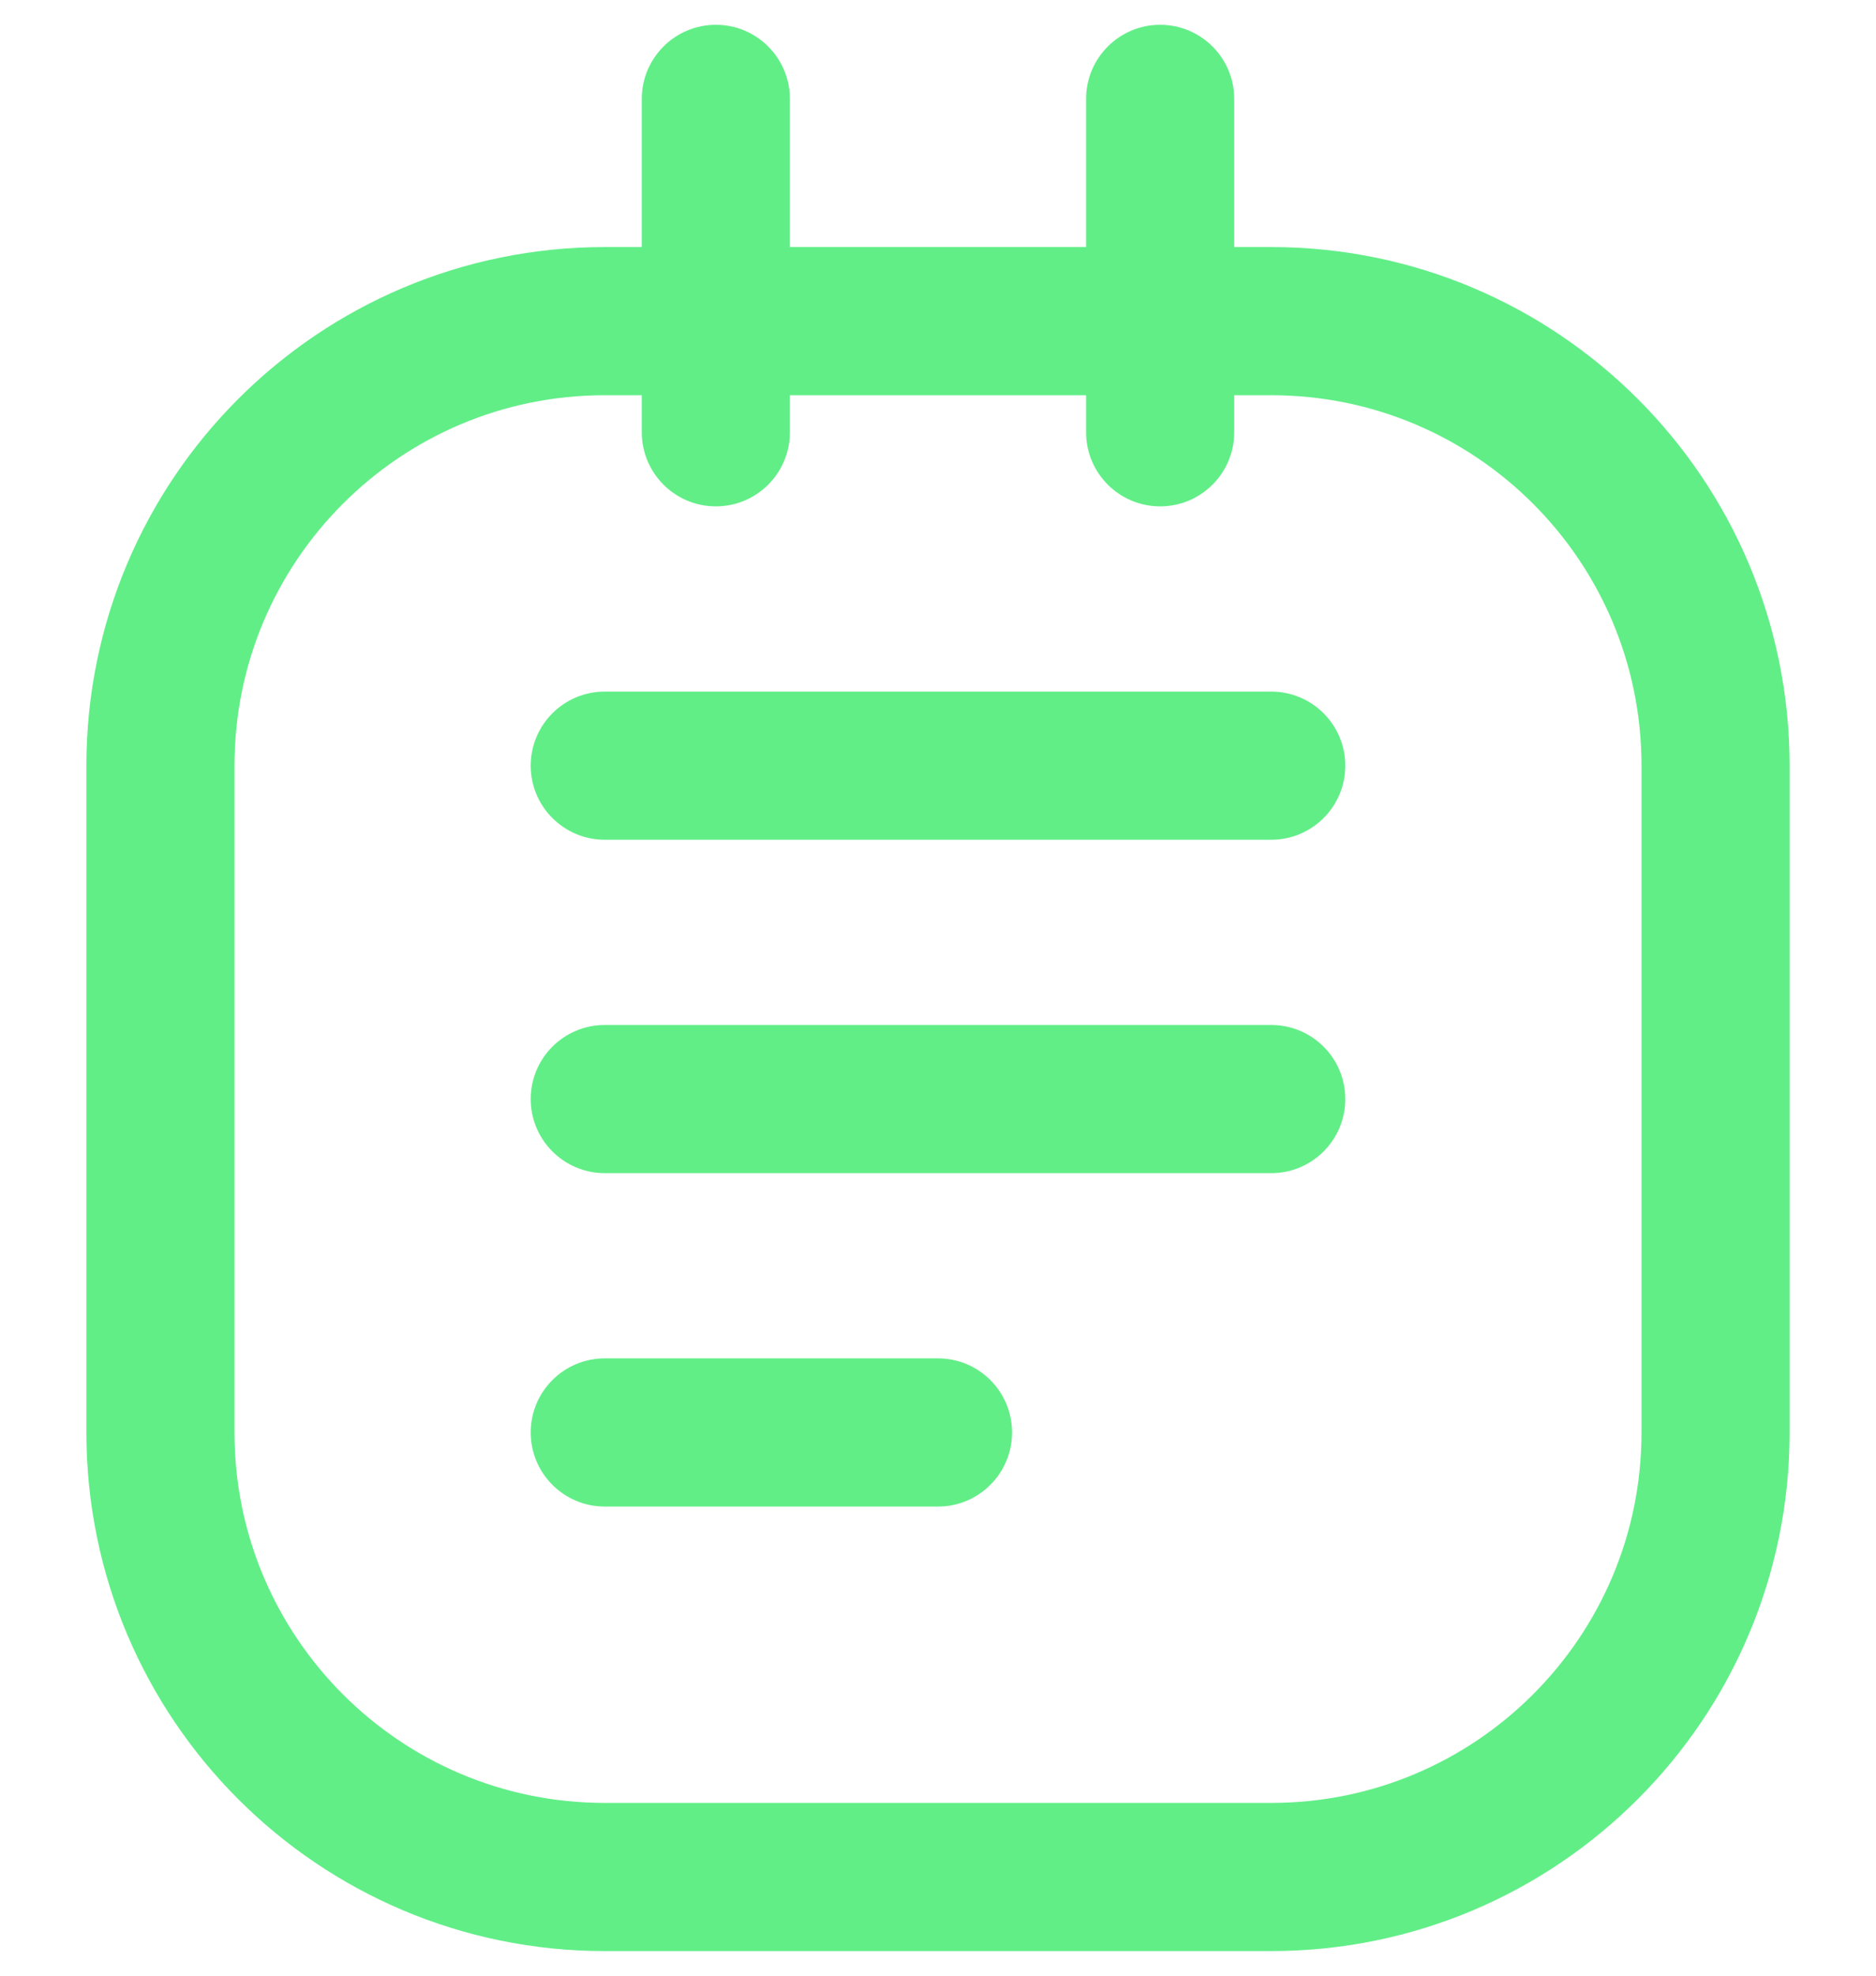
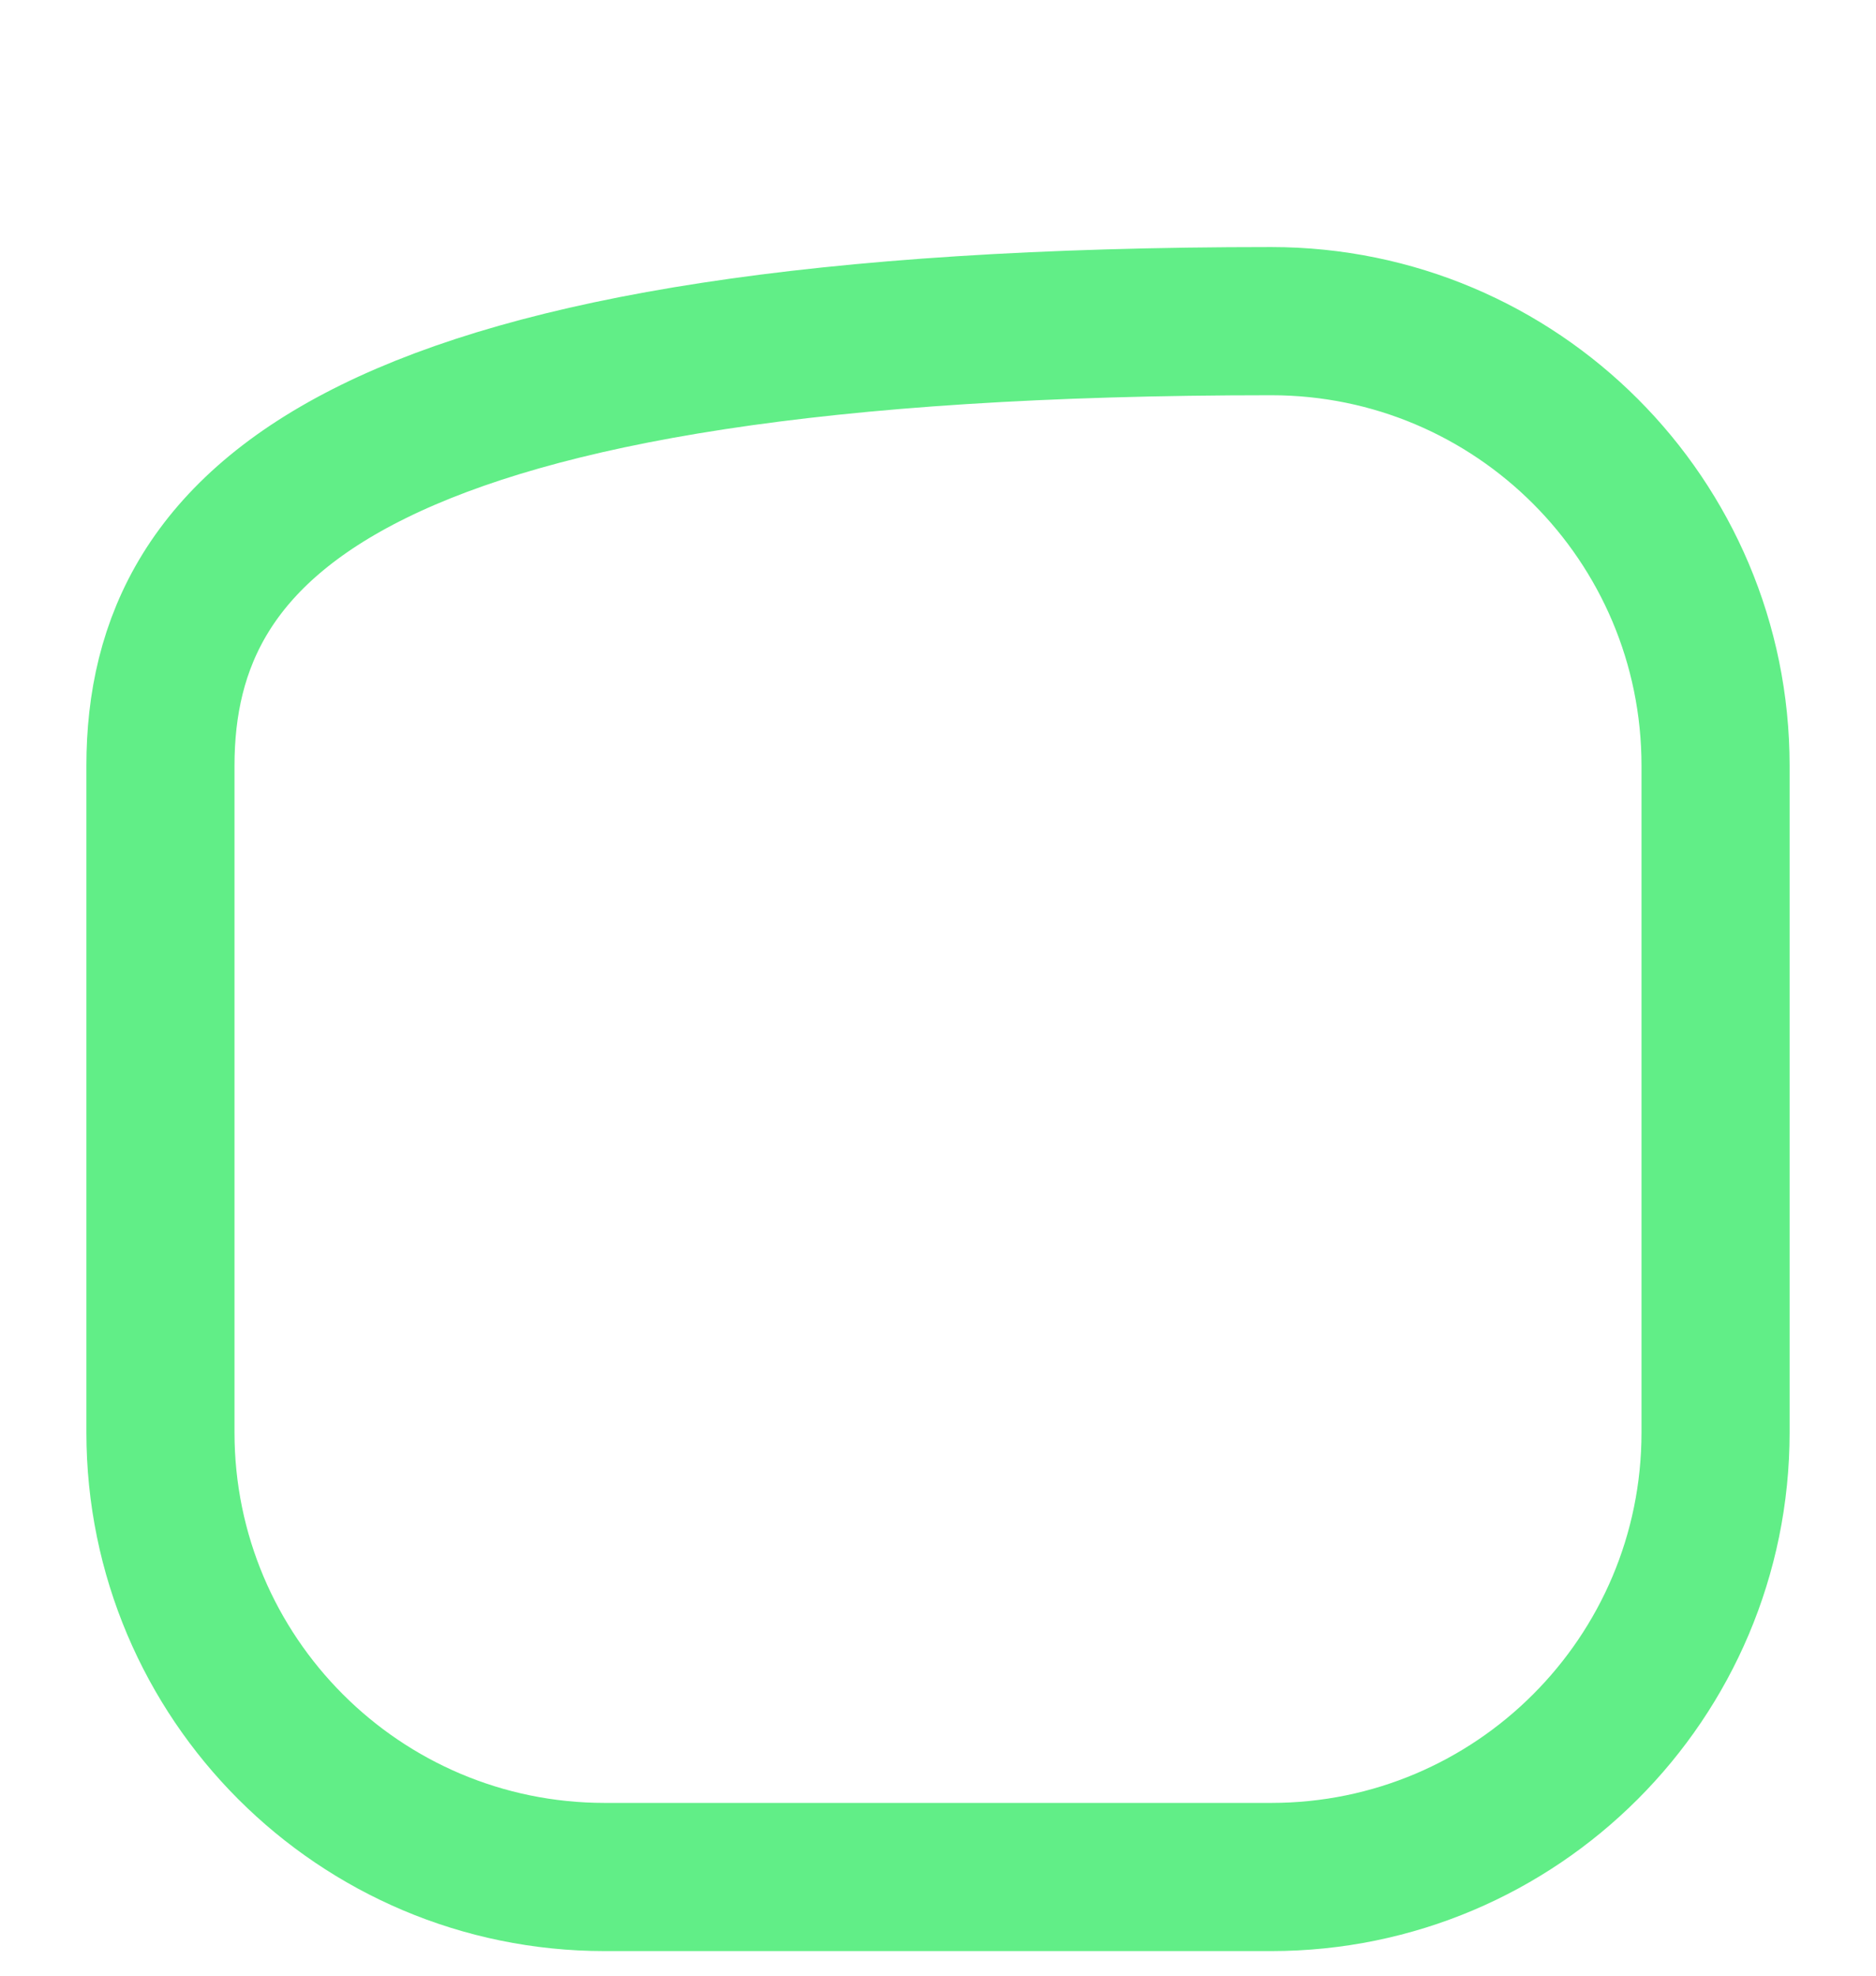
<svg xmlns="http://www.w3.org/2000/svg" width="19" height="20" viewBox="0 0 19 20" fill="none">
-   <path fill-rule="evenodd" clip-rule="evenodd" d="M1.625 7.751V14.501C1.625 16.986 3.64 19.001 6.125 19.001H12.875C15.36 19.001 17.375 16.986 17.375 14.501V7.751C17.375 5.265 15.36 3.251 12.875 3.251H6.125C3.64 3.251 1.625 5.265 1.625 7.751Z" stroke="#61EE87" stroke-width="1.5" stroke-linecap="round" stroke-linejoin="round" />
-   <path d="M11 4.376C11 4.79 11.336 5.126 11.75 5.126C12.164 5.126 12.5 4.79 12.5 4.376H11ZM12.5 1.001C12.5 0.587 12.164 0.251 11.75 0.251C11.336 0.251 11 0.587 11 1.001H12.5ZM6.5 4.376C6.5 4.79 6.836 5.126 7.25 5.126C7.664 5.126 8 4.79 8 4.376H6.5ZM8 1.001C8 0.587 7.664 0.251 7.25 0.251C6.836 0.251 6.5 0.587 6.5 1.001H8ZM12.875 8.501C13.289 8.501 13.625 8.165 13.625 7.751C13.625 7.337 13.289 7.001 12.875 7.001V8.501ZM6.125 7.001C5.711 7.001 5.375 7.337 5.375 7.751C5.375 8.165 5.711 8.501 6.125 8.501V7.001ZM12.875 11.876C13.289 11.876 13.625 11.54 13.625 11.126C13.625 10.711 13.289 10.376 12.875 10.376V11.876ZM6.125 10.376C5.711 10.376 5.375 10.711 5.375 11.126C5.375 11.54 5.711 11.876 6.125 11.876V10.376ZM9.5 15.251C9.914 15.251 10.25 14.915 10.25 14.501C10.25 14.086 9.914 13.751 9.5 13.751V15.251ZM6.125 13.751C5.711 13.751 5.375 14.086 5.375 14.501C5.375 14.915 5.711 15.251 6.125 15.251V13.751ZM12.5 4.376V1.001H11V4.376H12.5ZM8 4.376V1.001H6.5V4.376H8ZM12.875 7.001H6.125V8.501H12.875V7.001ZM12.875 10.376H6.125V11.876H12.875V10.376ZM9.5 13.751H6.125V15.251H9.5V13.751Z" fill="#61EE87" />
+   <path fill-rule="evenodd" clip-rule="evenodd" d="M1.625 7.751V14.501C1.625 16.986 3.64 19.001 6.125 19.001H12.875C15.36 19.001 17.375 16.986 17.375 14.501V7.751C17.375 5.265 15.36 3.251 12.875 3.251C3.64 3.251 1.625 5.265 1.625 7.751Z" stroke="#61EE87" stroke-width="1.5" stroke-linecap="round" stroke-linejoin="round" />
</svg>